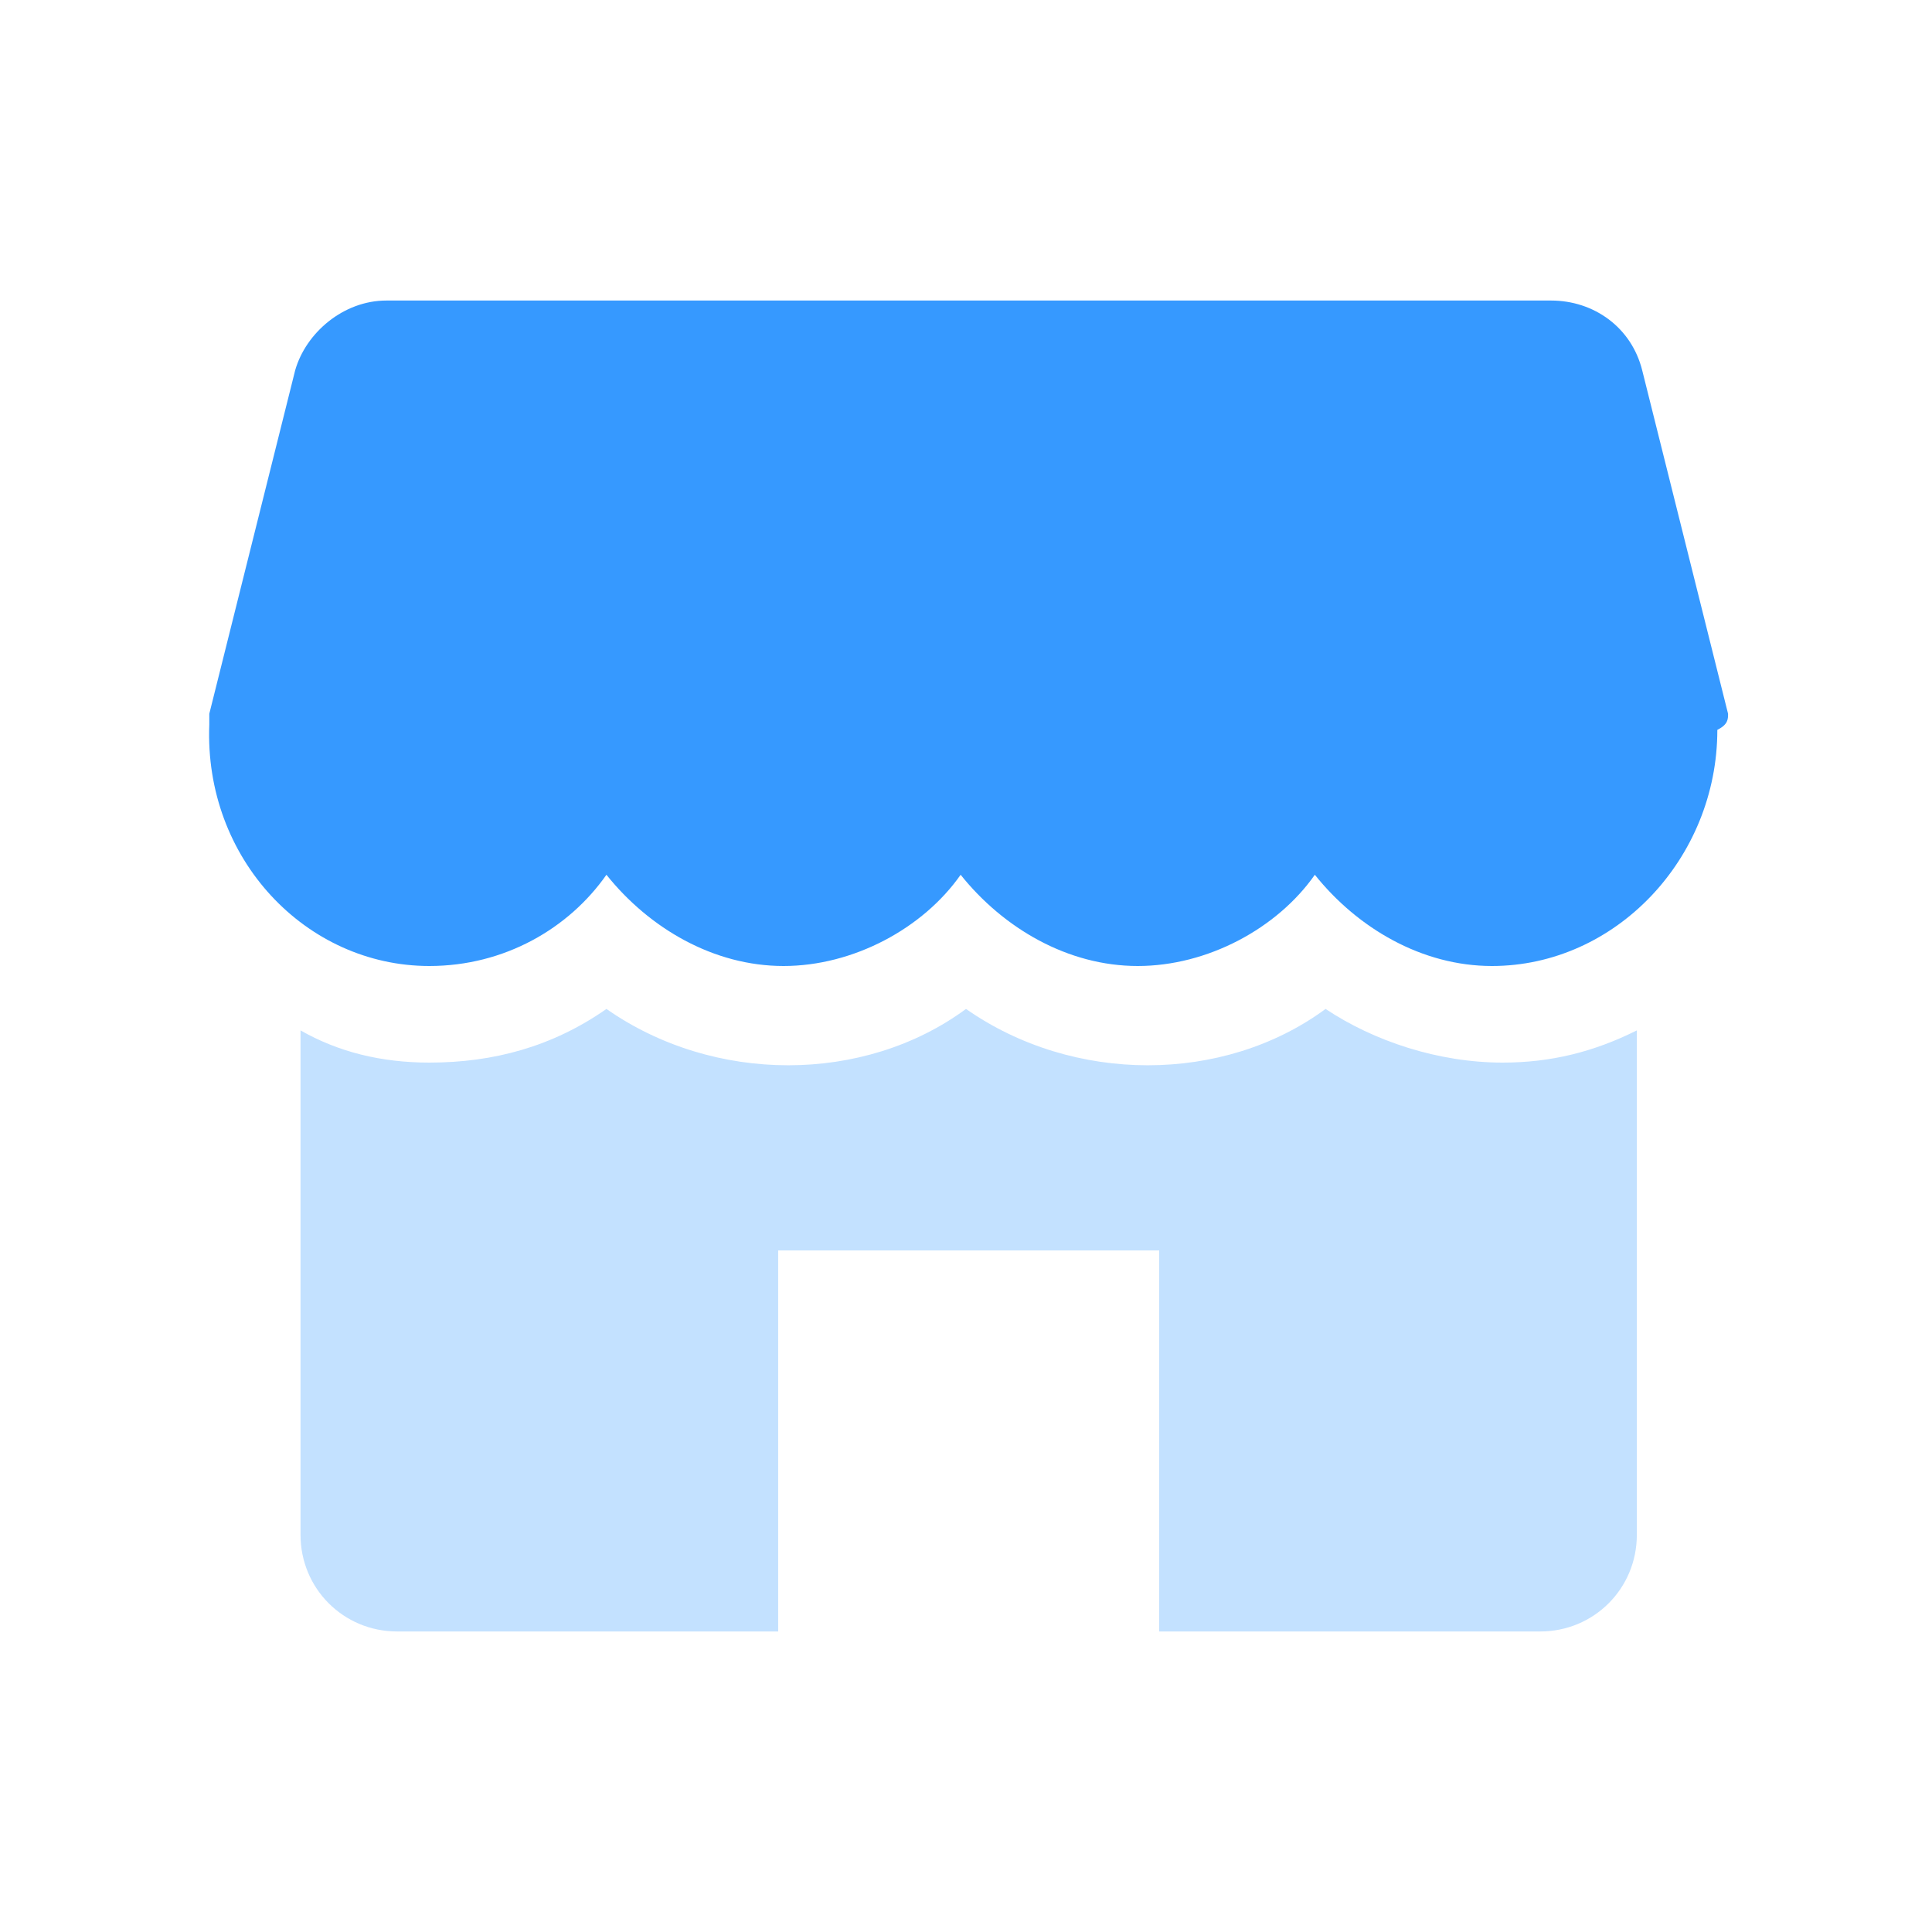
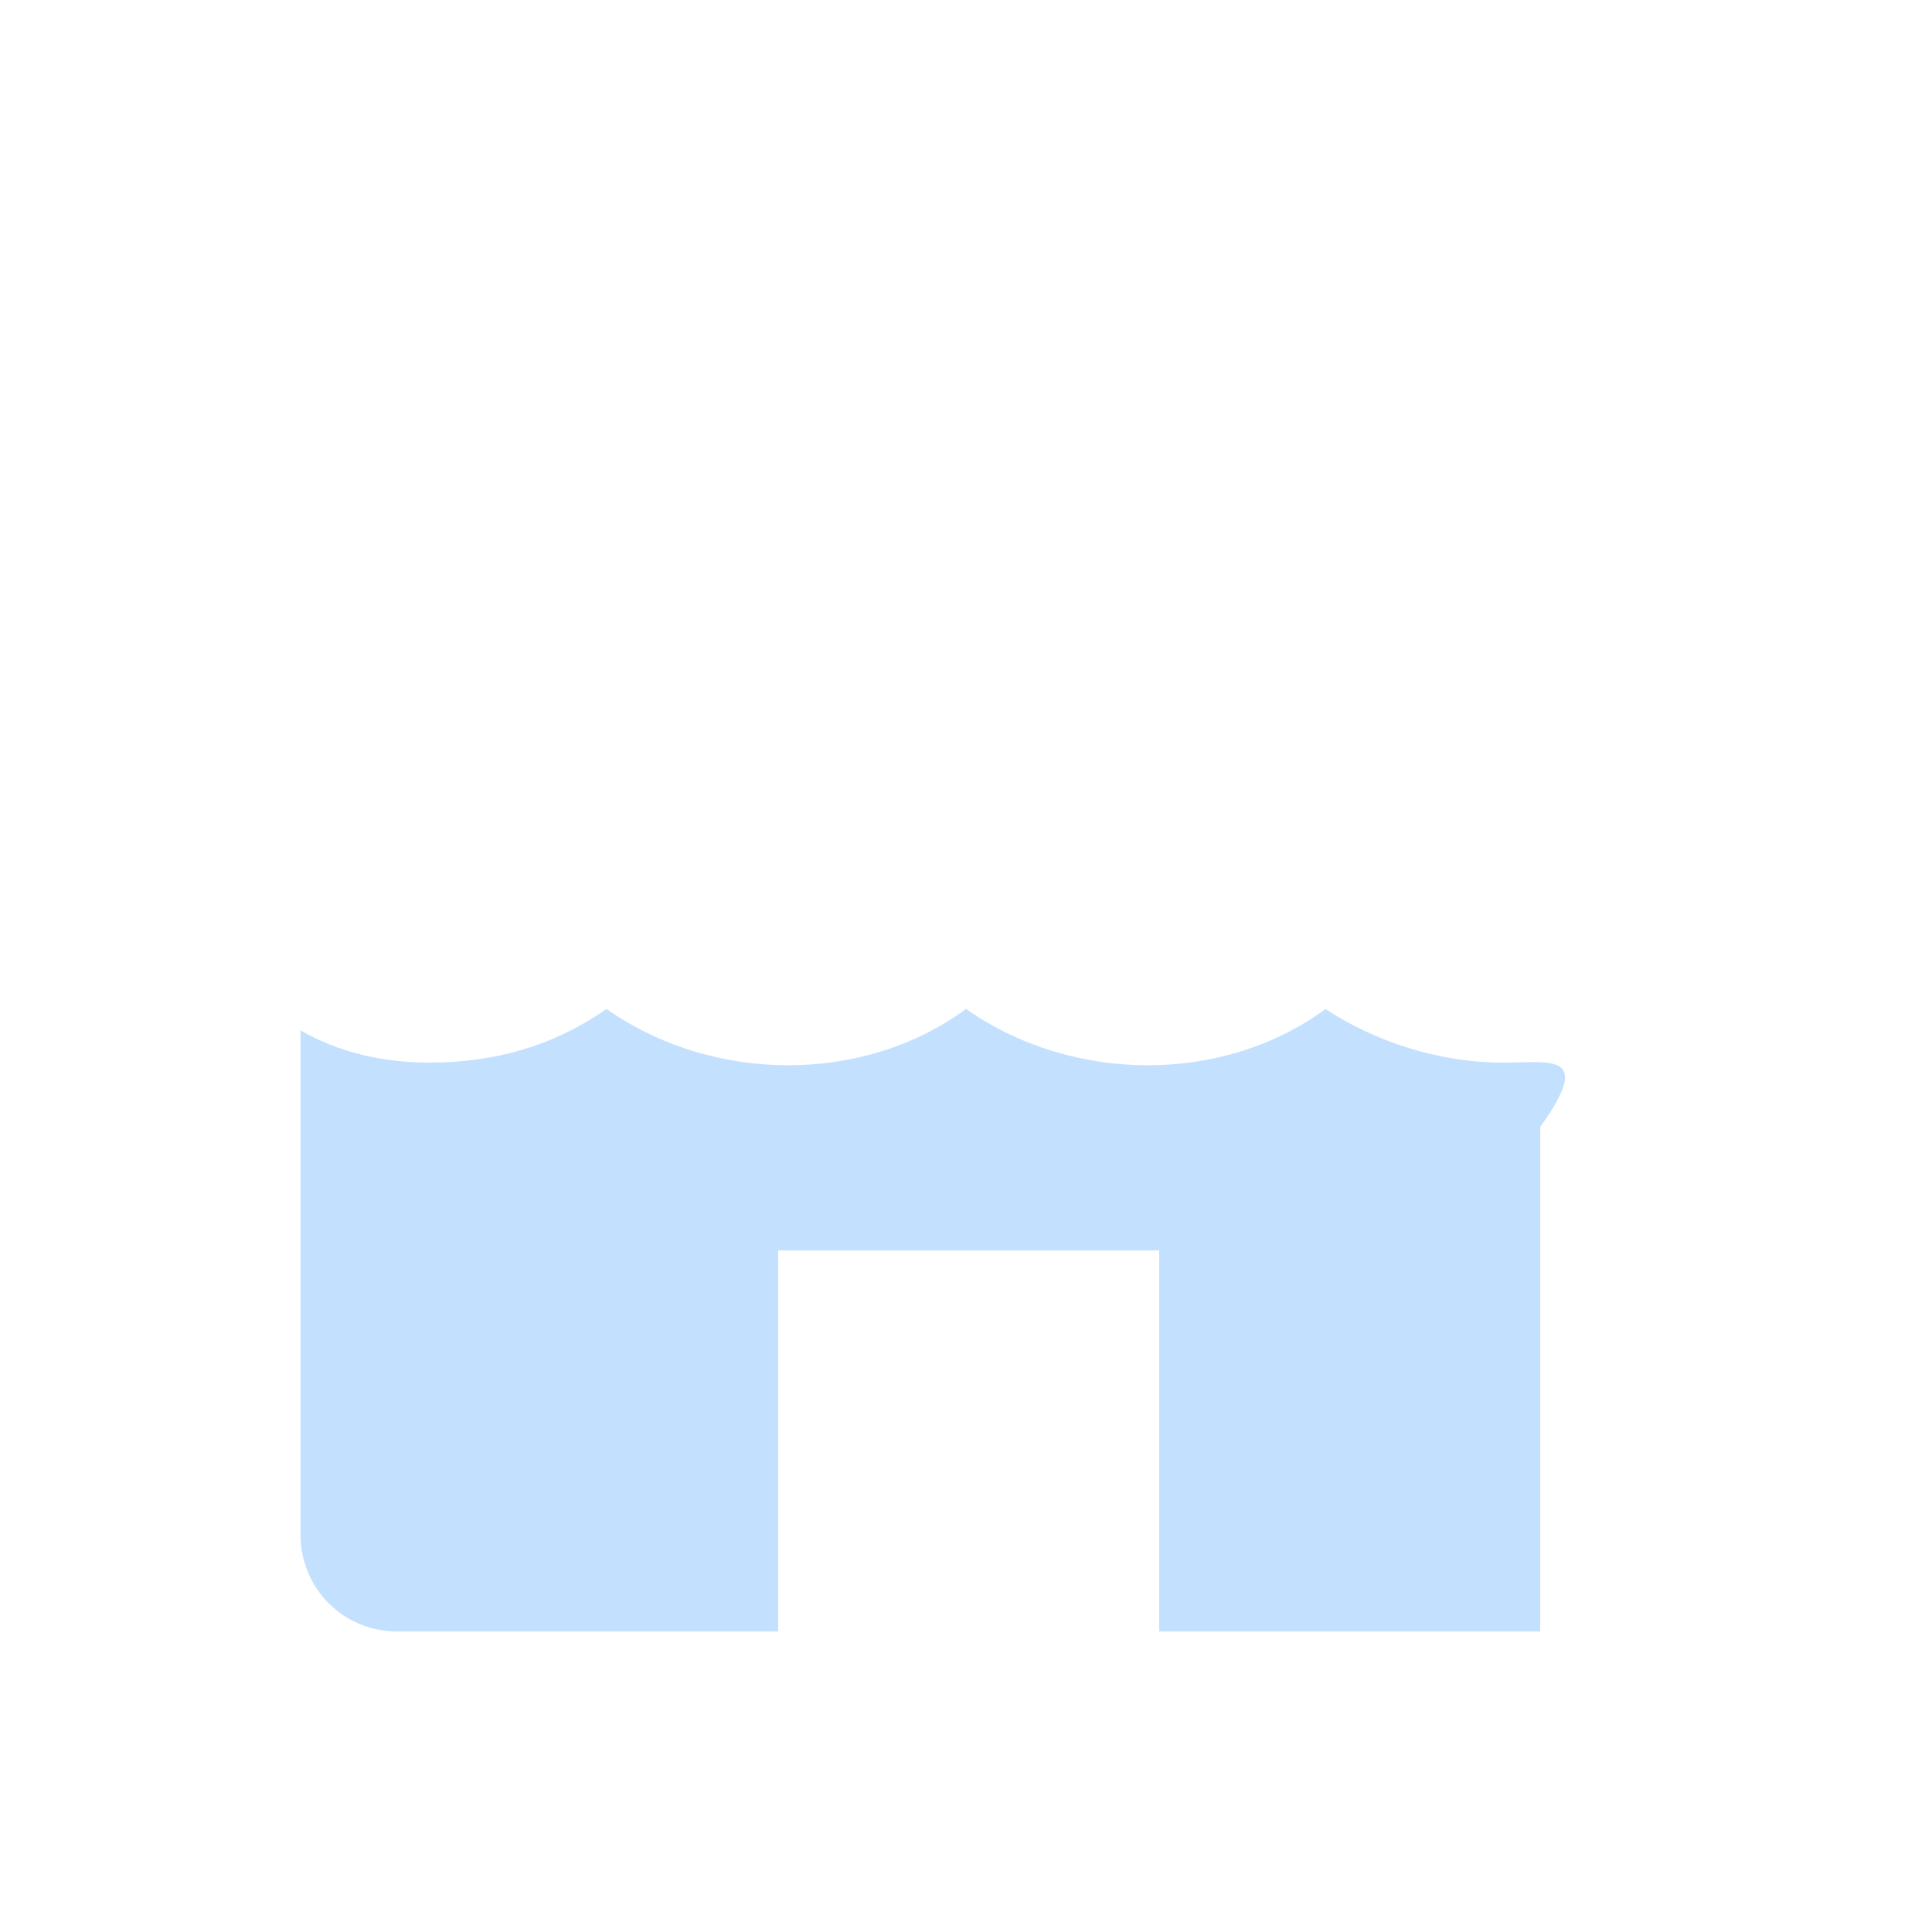
<svg xmlns="http://www.w3.org/2000/svg" version="1.1" id="Capa_1" x="0px" y="0px" viewBox="0 0 36 36" style="enable-background:new 0 0 36 36;" xml:space="preserve">
  <style type="text/css">
	.st0{fill:#3699FF;}
	.st1{opacity:0.3;}
</style>
  <g>
    <g>
-       <path class="st0" d="M32.2,13.3l-1.6-6.4c-0.2-0.8-0.9-1.3-1.7-1.3H7.2c-0.8,0-1.5,0.6-1.7,1.3l-1.6,6.4c0,0.1,0,0.1,0,0.2    C3.8,16,5.7,18,8,18c1.4,0,2.6-0.7,3.3-1.7c0.8,1,2,1.7,3.3,1.7s2.6-0.7,3.3-1.7c0.8,1,2,1.7,3.3,1.7s2.6-0.7,3.3-1.7    c0.8,1,2,1.7,3.3,1.7c2.3,0,4.2-2,4.2-4.4C32.2,13.5,32.2,13.4,32.2,13.3z" />
-     </g>
+       </g>
  </g>
  <g class="st1">
    <g>
-       <path class="st0" d="M28,19.8c-1.2,0-2.4-0.4-3.3-1c-1.9,1.4-4.7,1.4-6.7,0c-1.9,1.4-4.7,1.4-6.7,0c-1,0.7-2.1,1-3.3,1    c-0.9,0-1.7-0.2-2.4-0.6v9.4c0,1,0.8,1.8,1.8,1.8h7.1v-7.1h7.1v7.1h7.1c1,0,1.8-0.8,1.8-1.8v-9.4C29.7,19.6,28.9,19.8,28,19.8z" />
+       <path class="st0" d="M28,19.8c-1.2,0-2.4-0.4-3.3-1c-1.9,1.4-4.7,1.4-6.7,0c-1.9,1.4-4.7,1.4-6.7,0c-1,0.7-2.1,1-3.3,1    c-0.9,0-1.7-0.2-2.4-0.6v9.4c0,1,0.8,1.8,1.8,1.8h7.1v-7.1h7.1v7.1h7.1v-9.4C29.7,19.6,28.9,19.8,28,19.8z" />
    </g>
  </g>
</svg>